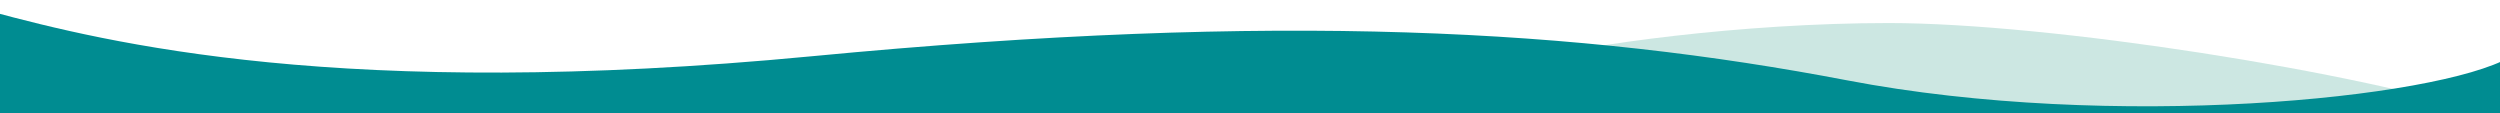
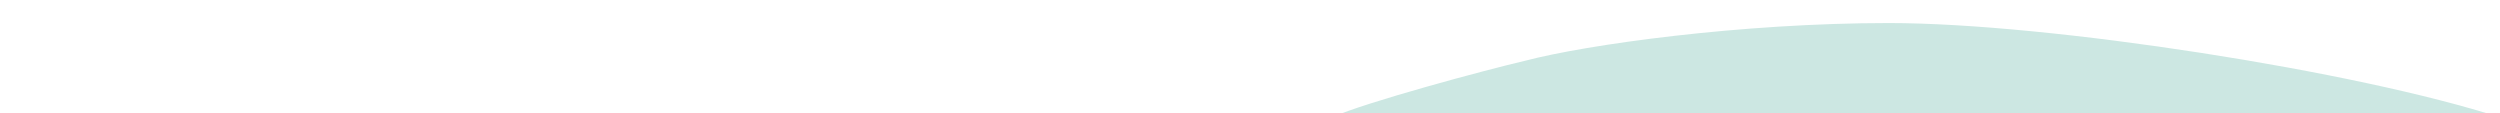
<svg xmlns="http://www.w3.org/2000/svg" id="Layer_1" version="1.1" viewBox="0 0 1920 87">
  <defs>
    <style>
      .st0 {
        fill: #cce7e2;
      }

      .st1 {
        fill: #008c91;
      }
    </style>
  </defs>
  <path class="st0" d="M1450.6,17.7c-113.5,0-232,16.5-279.5,29-30.8,7.2-122,31.7-148.5,43.5h897.5c-109.5-35.5-346-72.5-469.5-72.5Z" />
-   <path class="st1" d="M-7.4,8.7v83.5h1934.8v-48.2c-56,31.8-304.8,56.7-508.8,17.7s-434.5-53-795.1-18.5C262.8,77.7,82.2,32.7-7.4,8.7Z" />
</svg>